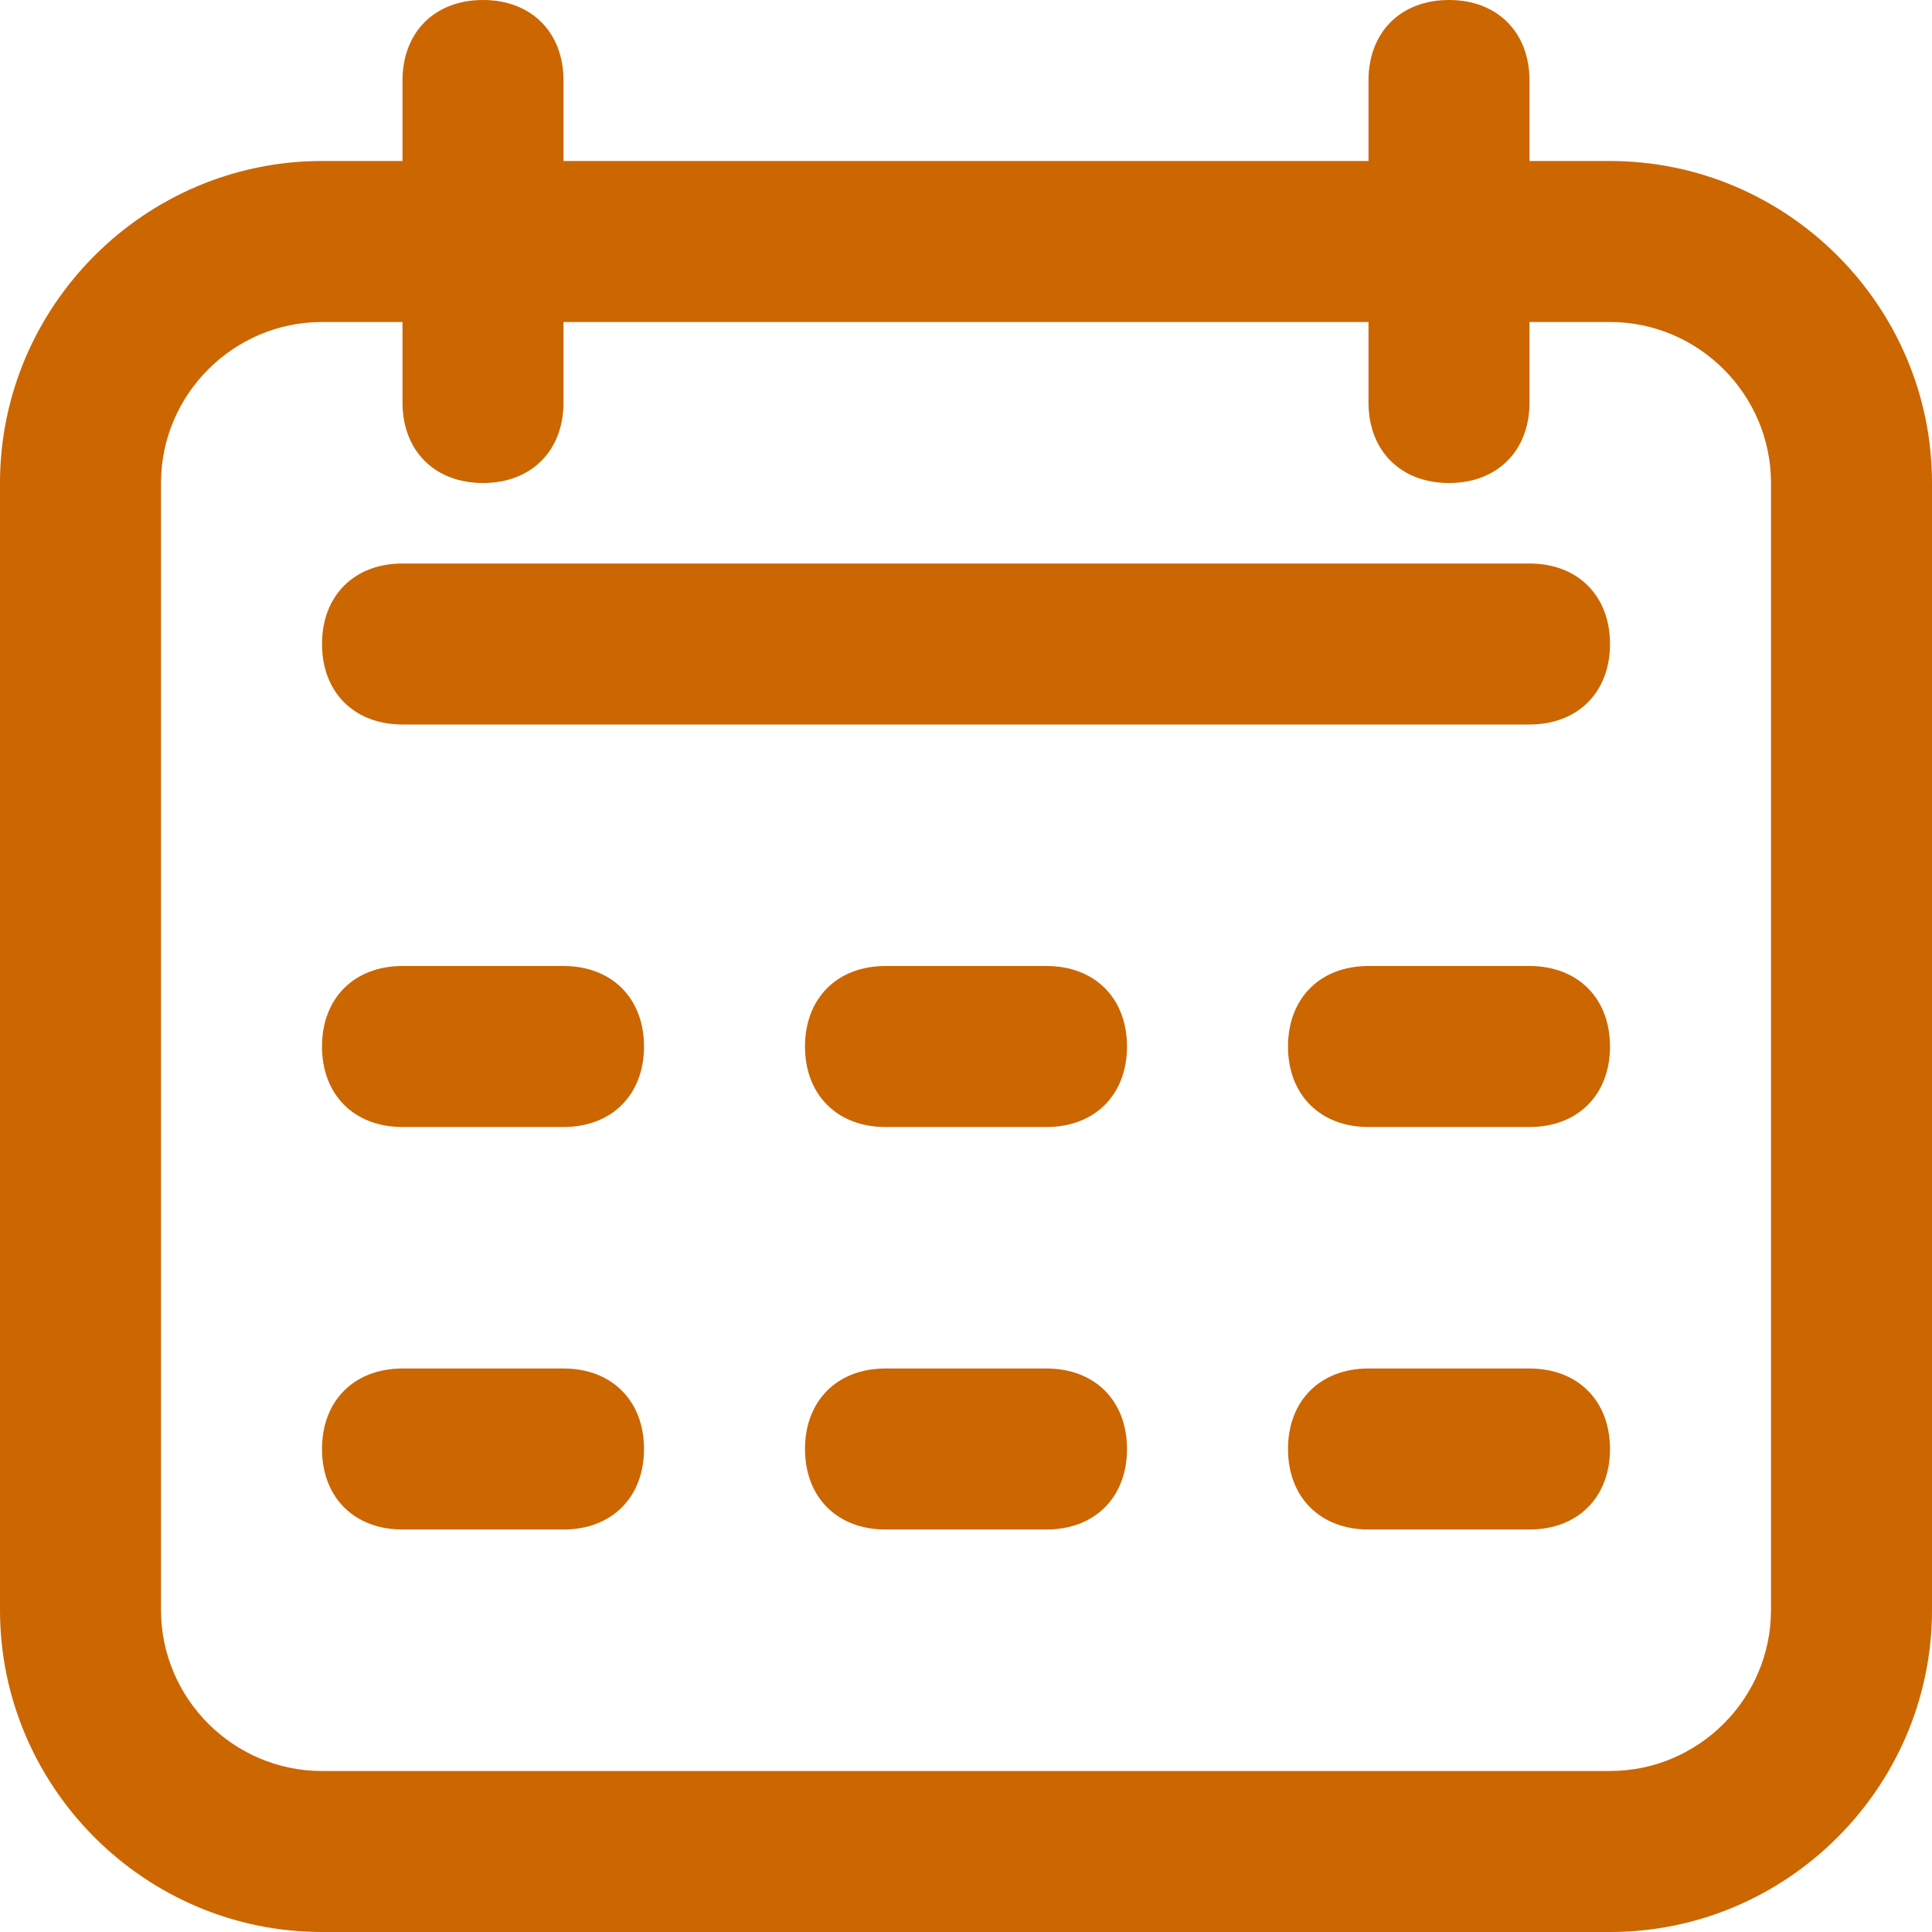
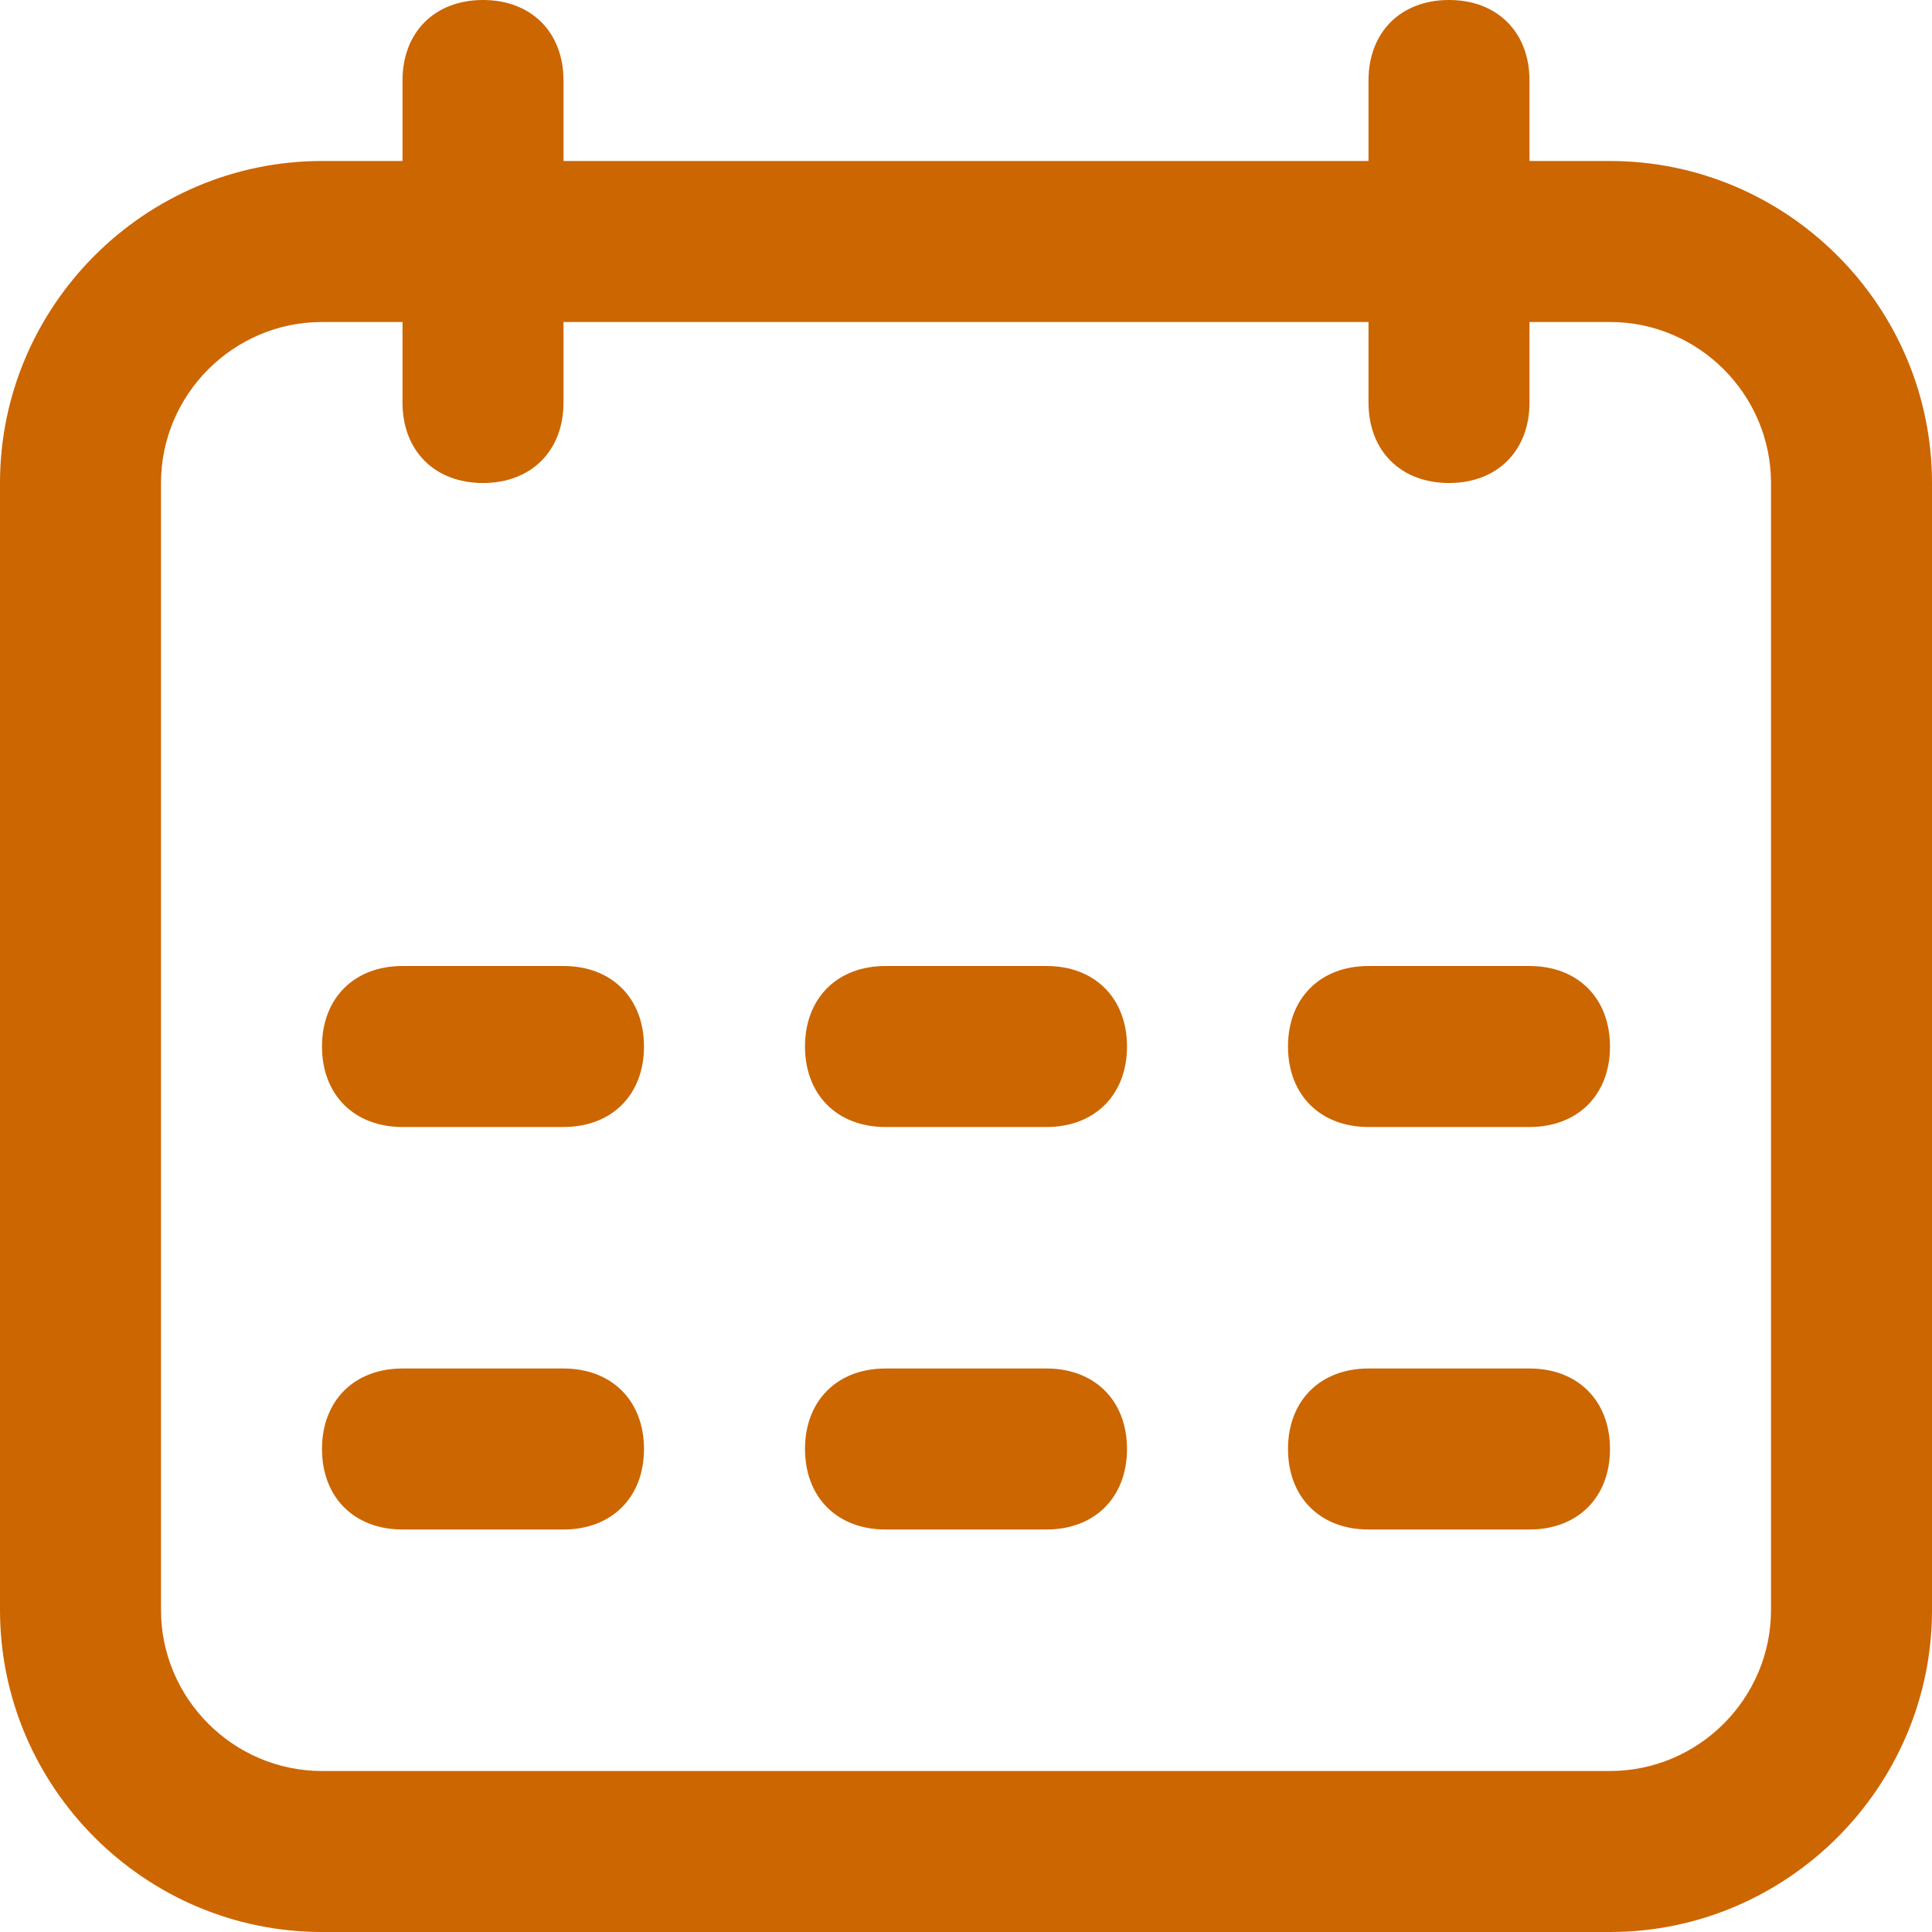
<svg xmlns="http://www.w3.org/2000/svg" version="1.1" id="Icons" x="0px" y="0px" viewBox="0 0 24 24" style="enable-background:new 0 0 24 24;" xml:space="preserve">
  <style type="text/css">
	.st0{fill:#CC6600;}
</style>
  <path class="st0" d="M20,2h-1V1c0-0.6-0.4-1-1-1s-1,0.4-1,1v1H7V1c0-0.6-0.4-1-1-1S5,0.4,5,1v1H4C1.8,2,0,3.8,0,6v14  c0,2.2,1.8,4,4,4h16c2.2,0,4-1.8,4-4V6C24,3.8,22.2,2,20,2z M22,20c0,1.1-0.9,2-2,2H4c-1.1,0-2-0.9-2-2V6c0-1.1,0.9-2,2-2h1v1  c0,0.6,0.4,1,1,1s1-0.4,1-1V4h10v1c0,0.6,0.4,1,1,1s1-0.4,1-1V4h1c1.1,0,2,0.9,2,2V20z" />
-   <path class="st0" d="M19,7H5C4.4,7,4,7.4,4,8s0.4,1,1,1h14c0.6,0,1-0.4,1-1S19.6,7,19,7z" />
  <path class="st0" d="M7,12H5c-0.6,0-1,0.4-1,1s0.4,1,1,1h2c0.6,0,1-0.4,1-1S7.6,12,7,12z" />
  <path class="st0" d="M7,17H5c-0.6,0-1,0.4-1,1s0.4,1,1,1h2c0.6,0,1-0.4,1-1S7.6,17,7,17z" />
  <path class="st0" d="M13,12h-2c-0.6,0-1,0.4-1,1s0.4,1,1,1h2c0.6,0,1-0.4,1-1S13.6,12,13,12z" />
  <path class="st0" d="M13,17h-2c-0.6,0-1,0.4-1,1s0.4,1,1,1h2c0.6,0,1-0.4,1-1S13.6,17,13,17z" />
  <path class="st0" d="M19,12h-2c-0.6,0-1,0.4-1,1s0.4,1,1,1h2c0.6,0,1-0.4,1-1S19.6,12,19,12z" />
  <path class="st0" d="M19,17h-2c-0.6,0-1,0.4-1,1s0.4,1,1,1h2c0.6,0,1-0.4,1-1S19.6,17,19,17z" />
</svg>